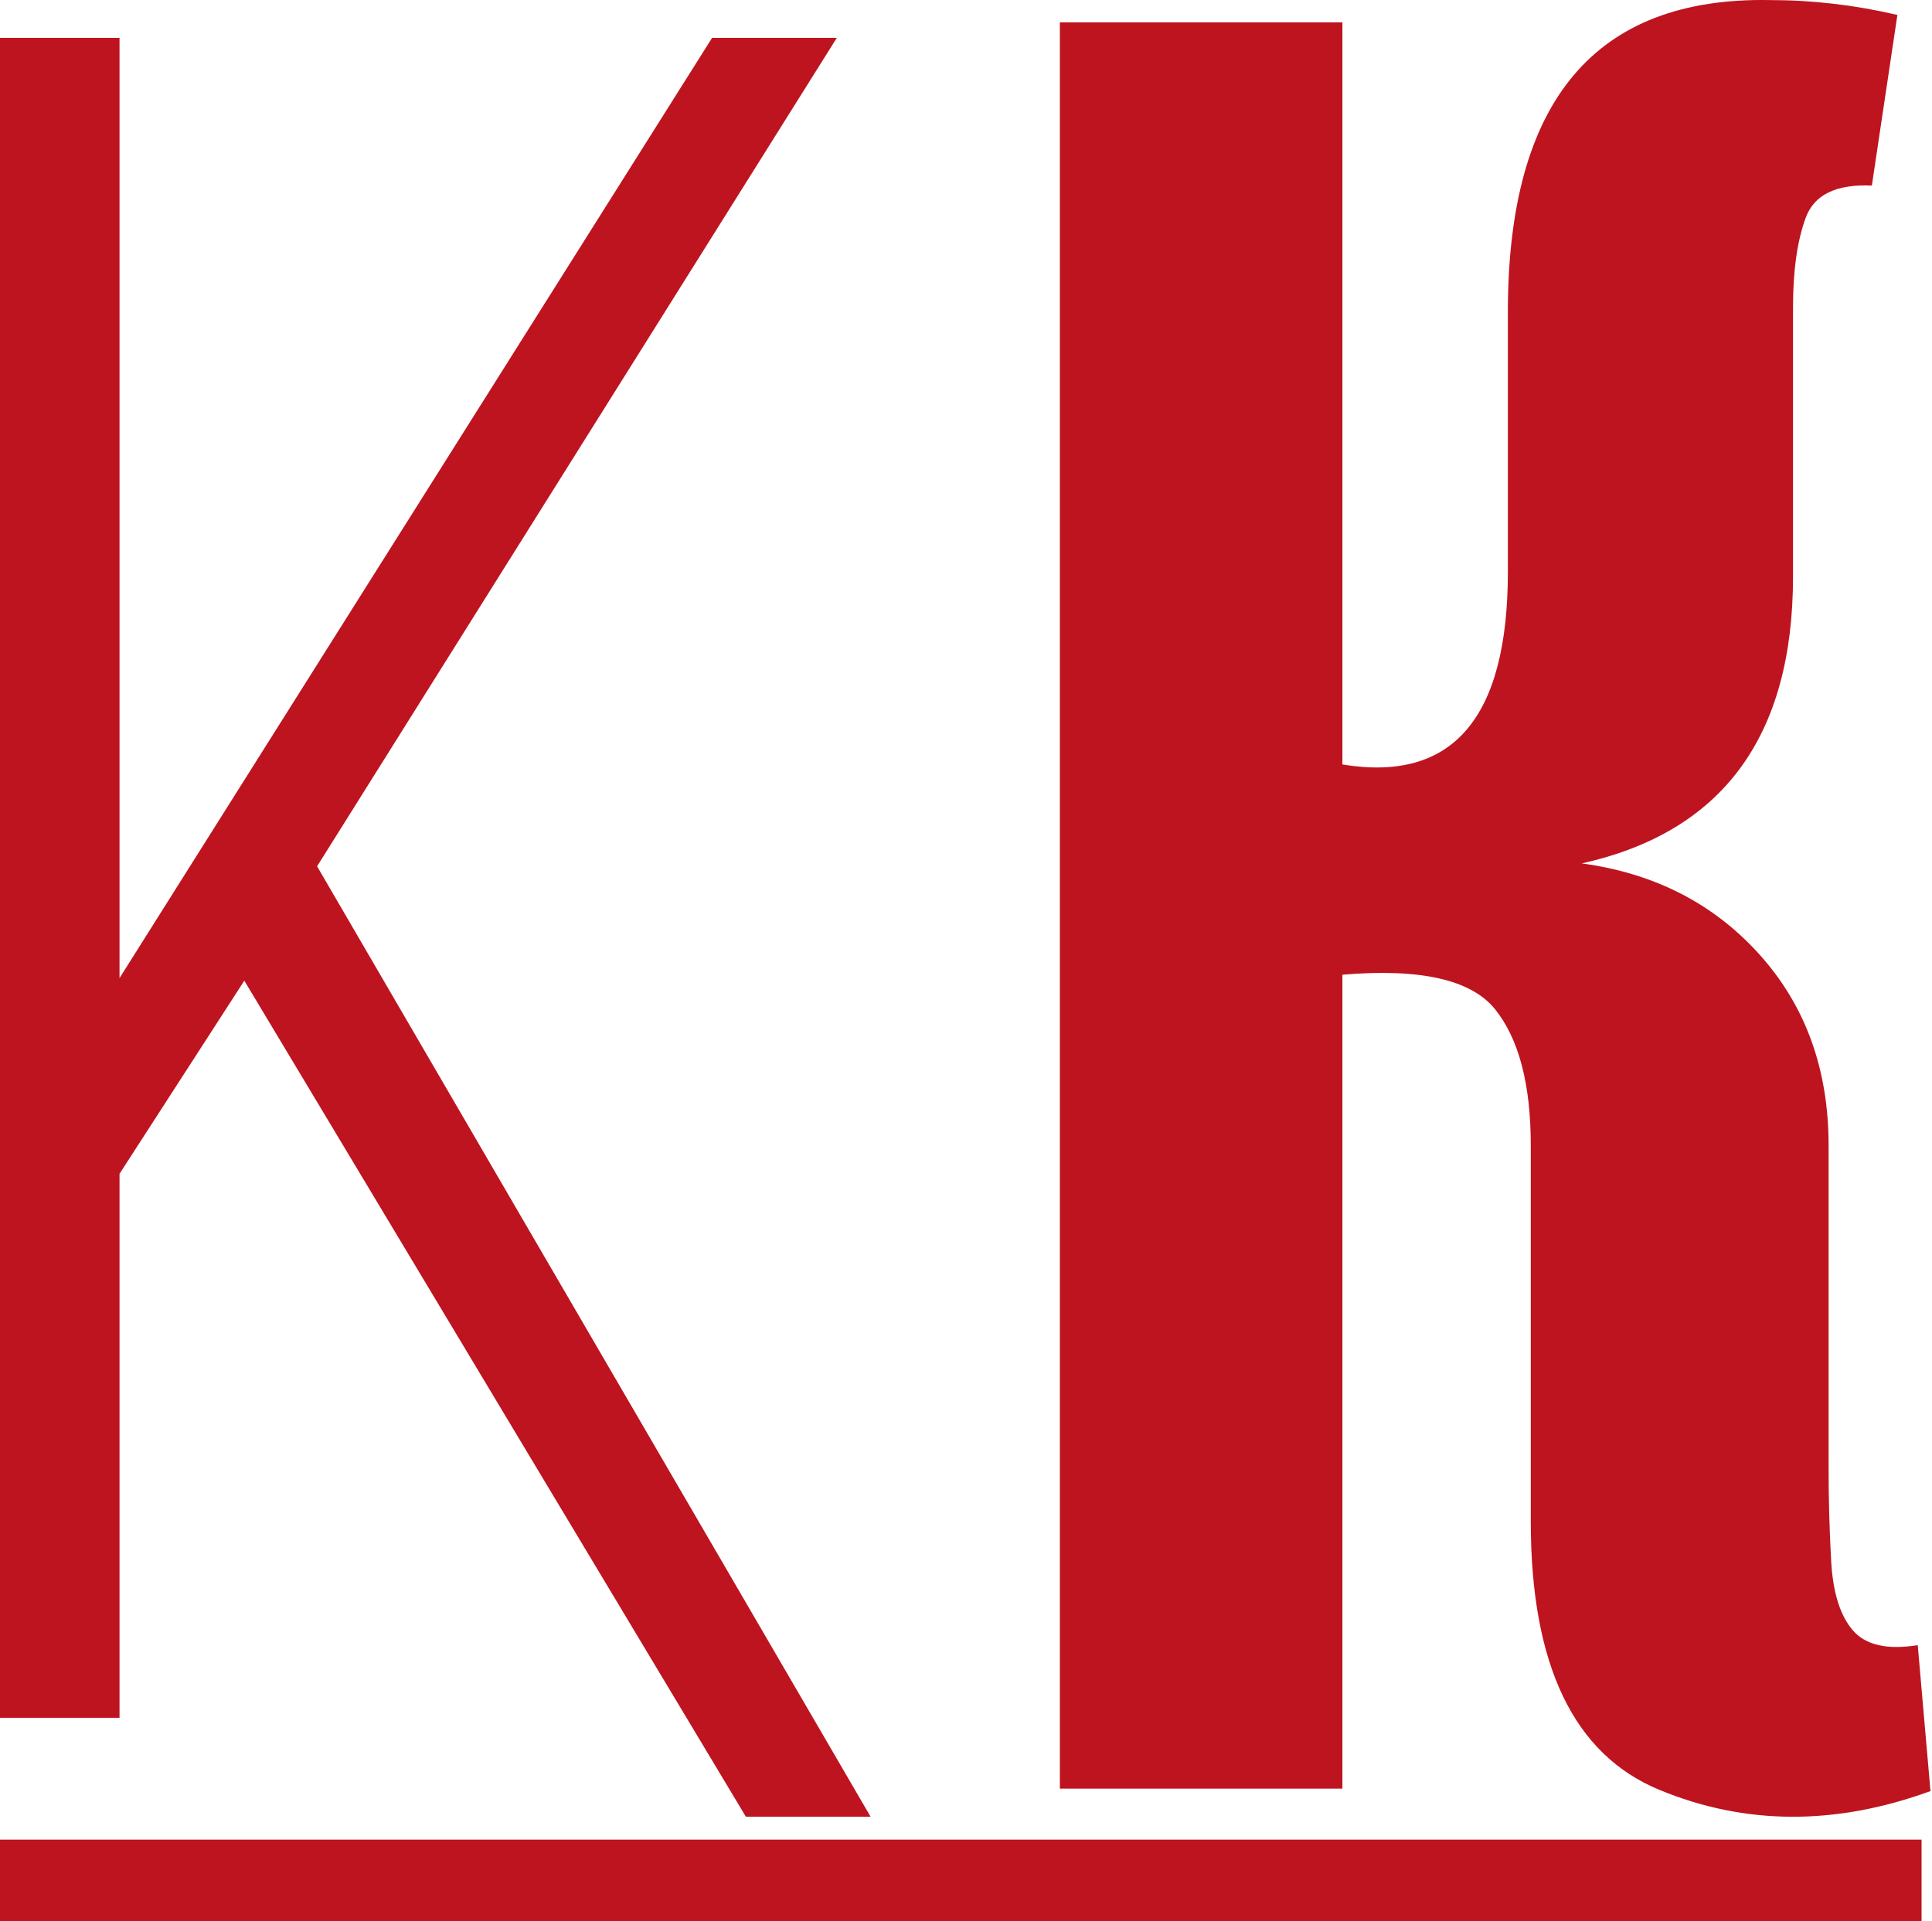
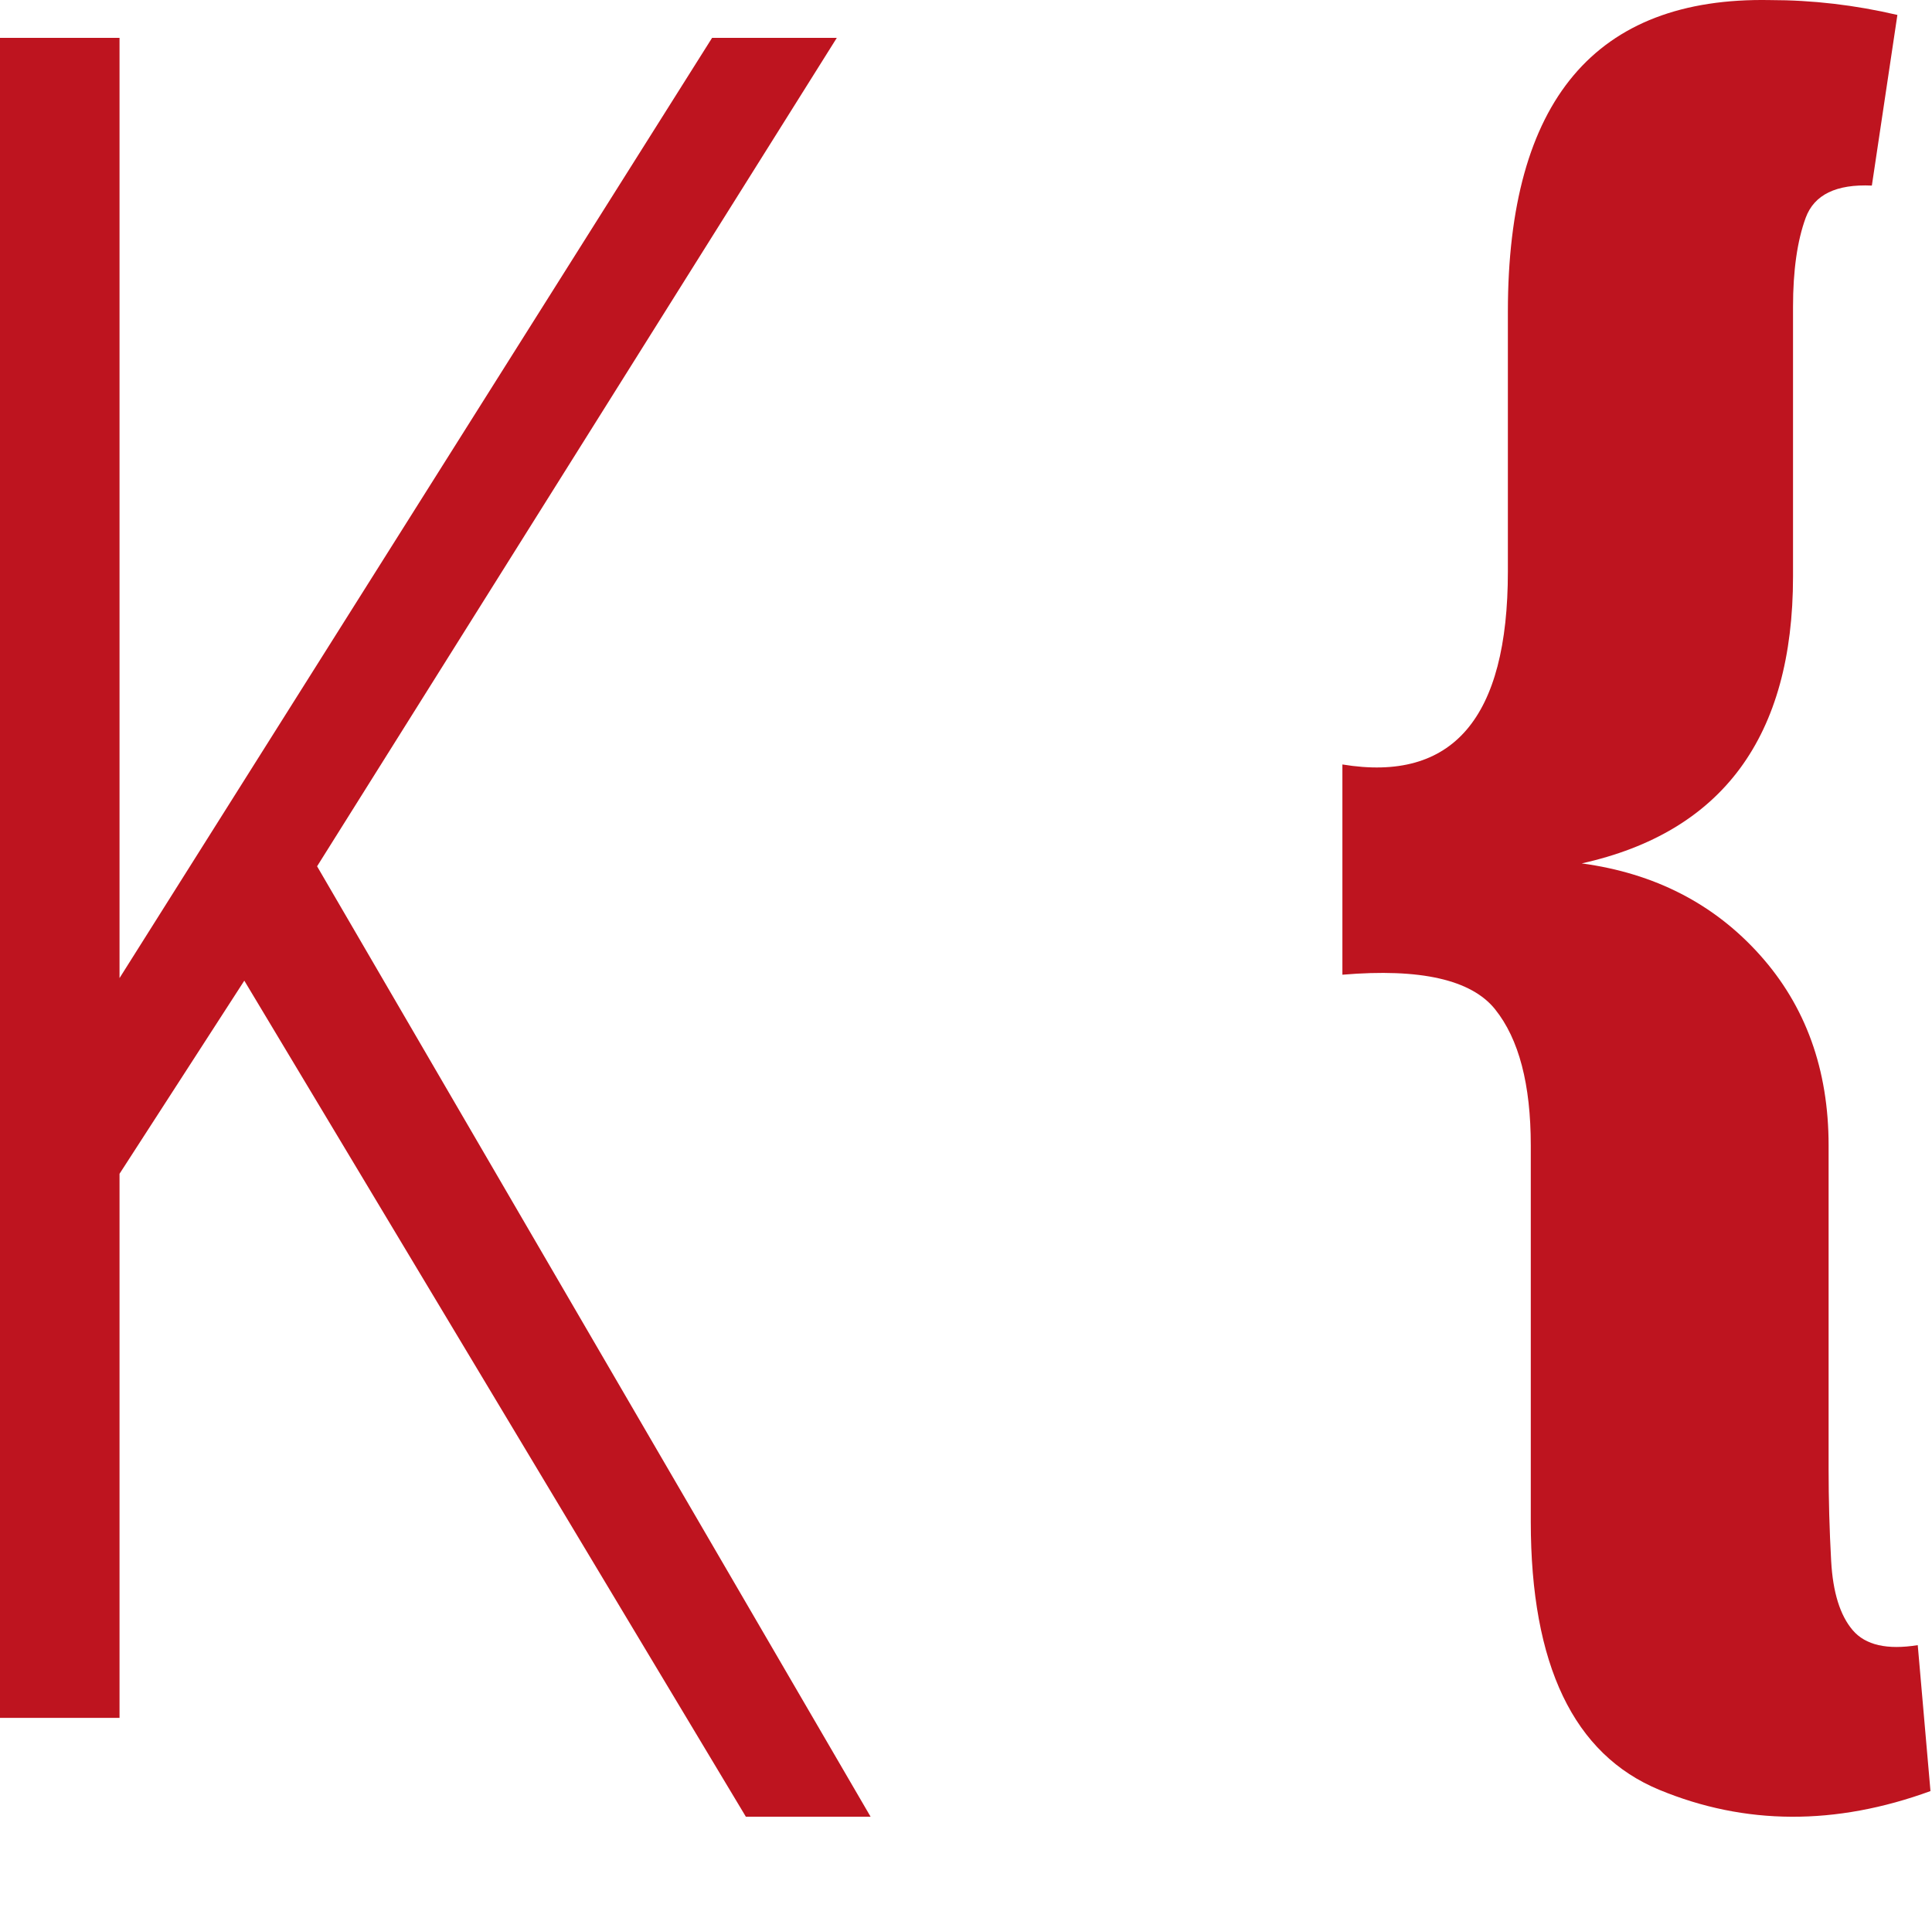
<svg xmlns="http://www.w3.org/2000/svg" width="185" height="184" viewBox="0 0 185 184" fill="none">
-   <rect y="176.17" width="184" height="7.83" fill="#BE141F" />
-   <path d="M128.542 2.139H101.488V171.285H128.542V93.343C136.017 92.712 140.895 93.82 143.168 96.66C145.447 99.507 146.581 103.848 146.581 109.69V145.701C146.581 159.44 150.687 168.009 158.892 171.404C167.096 174.798 175.755 174.84 184.854 171.523L183.635 157.546C180.706 158.017 178.635 157.546 177.415 156.123C176.196 154.699 175.51 152.49 175.344 149.489C175.179 146.487 175.099 143.569 175.099 140.723V109.69C175.099 102.425 172.905 96.344 168.518 91.449C164.131 86.554 158.444 83.63 151.459 82.683C164.946 79.688 171.692 70.523 171.692 55.206V29.384C171.692 25.912 172.096 23.066 172.905 20.856C173.72 18.641 175.834 17.617 179.241 17.772L181.686 1.431C177.617 0.478 173.555 0.007 169.492 0.007C152.758 -0.308 144.388 9.643 144.388 29.855V54.73C144.388 68.79 139.106 74.948 128.542 73.209V2.139Z" fill="#BE141F" />
+   <path d="M128.542 2.139V171.285H128.542V93.343C136.017 92.712 140.895 93.82 143.168 96.66C145.447 99.507 146.581 103.848 146.581 109.69V145.701C146.581 159.44 150.687 168.009 158.892 171.404C167.096 174.798 175.755 174.84 184.854 171.523L183.635 157.546C180.706 158.017 178.635 157.546 177.415 156.123C176.196 154.699 175.51 152.49 175.344 149.489C175.179 146.487 175.099 143.569 175.099 140.723V109.69C175.099 102.425 172.905 96.344 168.518 91.449C164.131 86.554 158.444 83.63 151.459 82.683C164.946 79.688 171.692 70.523 171.692 55.206V29.384C171.692 25.912 172.096 23.066 172.905 20.856C173.72 18.641 175.834 17.617 179.241 17.772L181.686 1.431C177.617 0.478 173.555 0.007 169.492 0.007C152.758 -0.308 144.388 9.643 144.388 29.855V54.73C144.388 68.79 139.106 74.948 128.542 73.209V2.139Z" fill="#BE141F" />
  <path d="M23.394 93.913L11.445 112.408V164.512H0V3.625H11.445V93.667L68.187 3.625H80.13L30.363 82.961L83.366 173.981H71.423L23.394 93.913Z" fill="#BE141F" />
</svg>